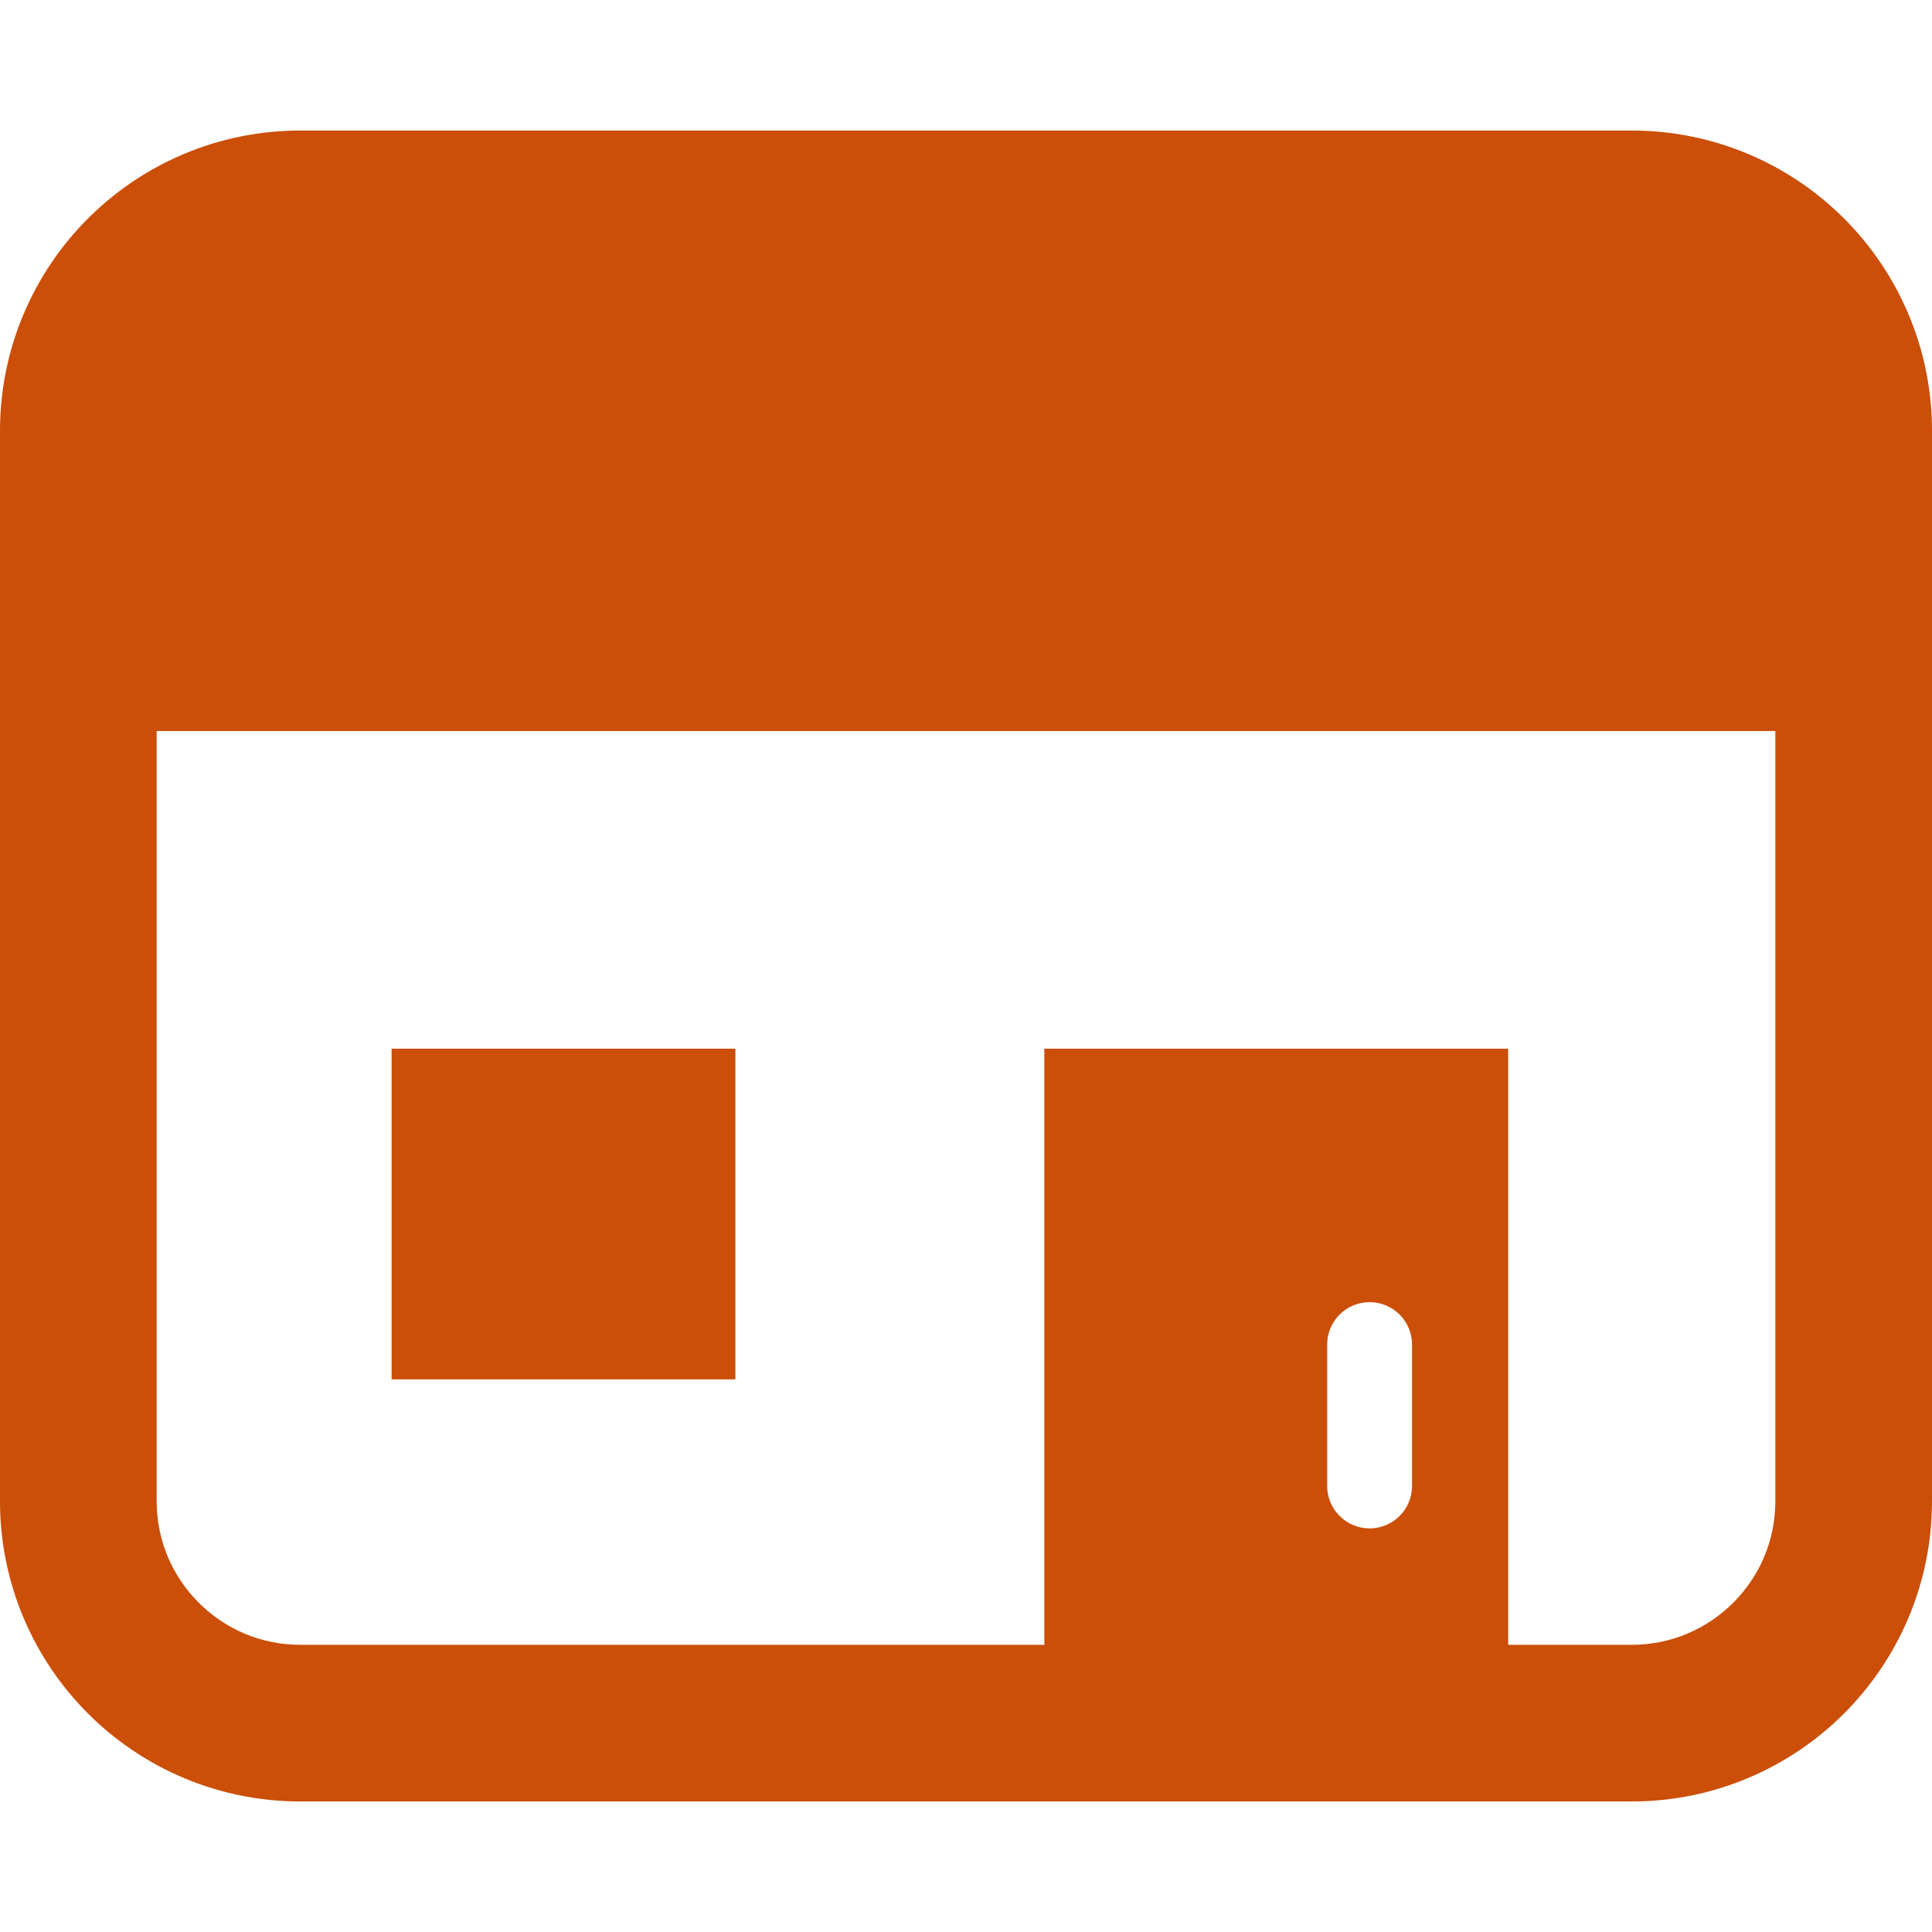
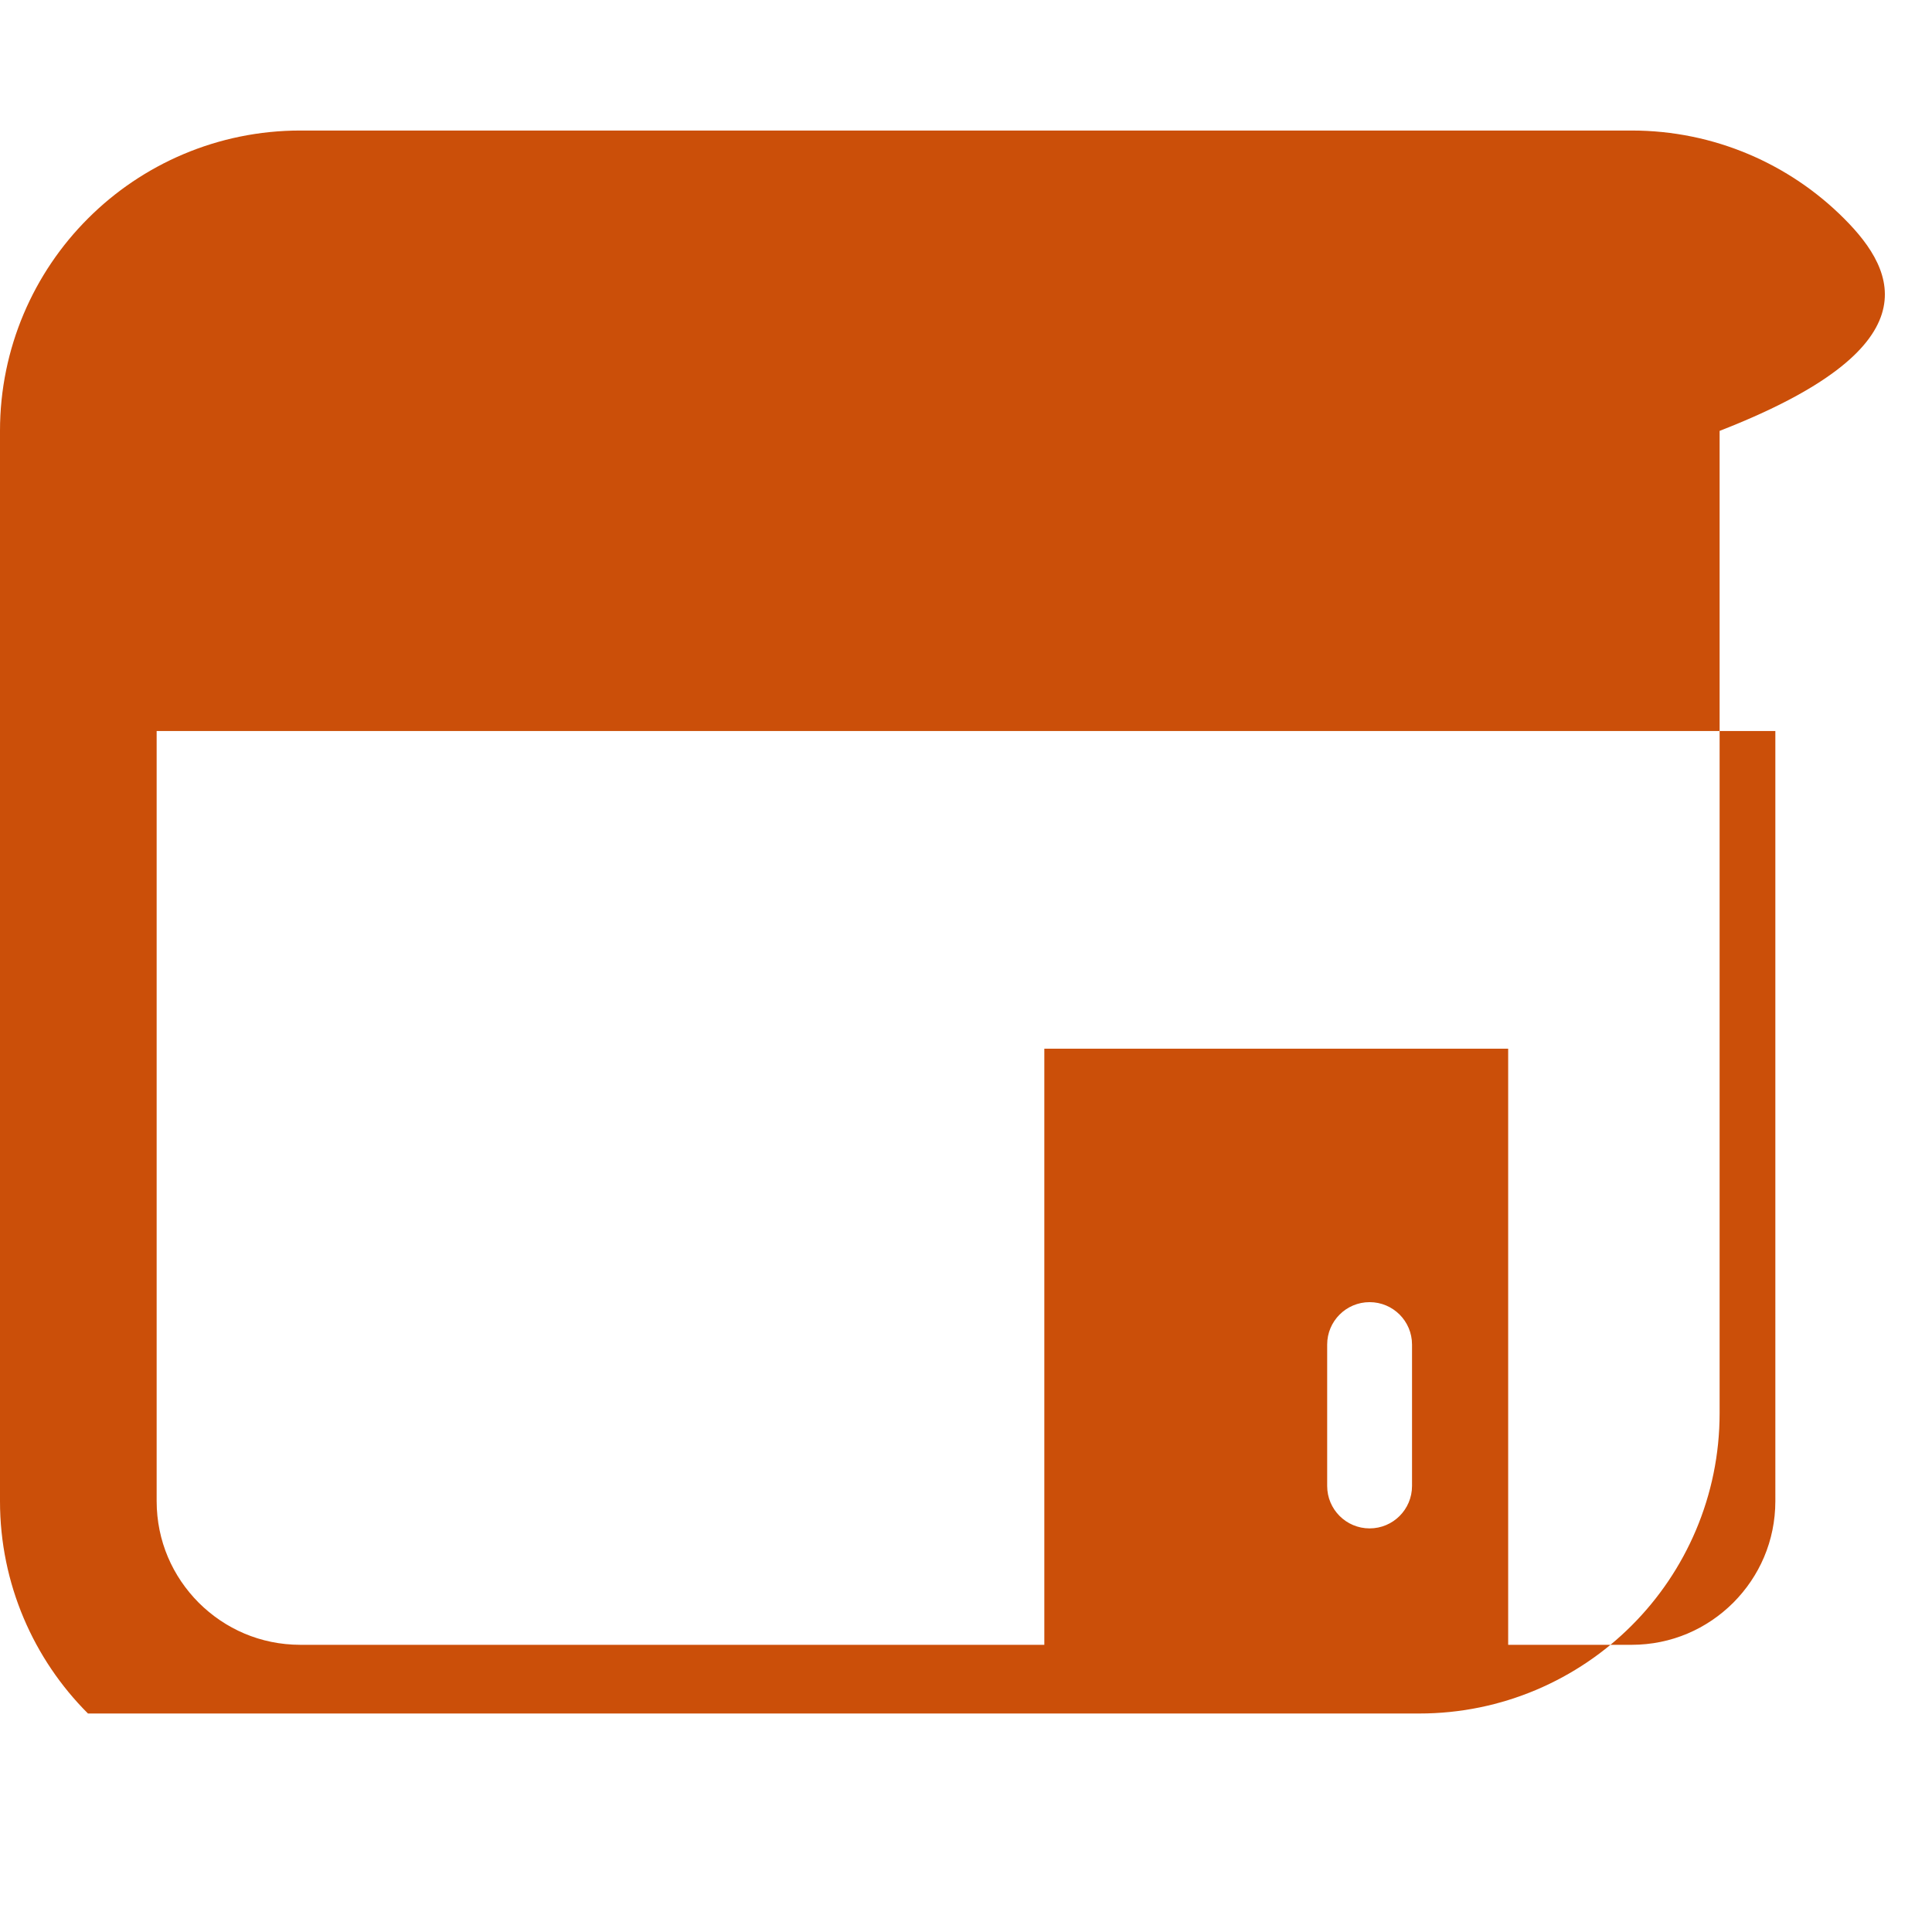
<svg xmlns="http://www.w3.org/2000/svg" version="1.1" id="_x32_" x="0px" y="0px" viewBox="0 0 512 512" style="opacity: 1;" xml:space="preserve" width="256" height="256">
  <style type="text/css">
	.st0{fill:#CB4F09!important;}
</style>
  <g>
-     <path class="st0" d="M488.689,57.904c-14.338-14.371-34.372-23.324-56.284-23.311H79.599c-21.916-0.014-41.946,8.94-56.284,23.311   C8.943,72.242-0.01,92.276,0,114.188v283.624c-0.01,21.912,8.939,41.94,23.314,56.284c14.338,14.364,34.368,23.325,56.284,23.311   h352.806c21.912,0.014,41.946-8.946,56.284-23.311c14.372-14.338,23.325-34.372,23.311-56.284V114.188   C512.014,92.276,503.061,72.242,488.689,57.904z M374.202,393.798c0,6.21-5.027,11.243-11.243,11.243   c-6.203,0-11.244-5.034-11.244-11.243v-37.473c0-6.21,5.04-11.243,11.244-11.243c6.216,0,11.243,5.034,11.243,11.243V393.798z    M470.486,397.812c-0.013,10.581-4.23,19.966-11.156,26.926c-6.959,6.926-16.345,11.142-26.926,11.155h-32.723v-157.98H276.755   v157.98H79.599c-10.585-0.014-19.973-4.229-26.933-11.155c-6.922-6.96-11.142-16.345-11.152-26.926V193.729h428.972V397.812z" style="fill: rgb(75, 75, 75);" />
-     <rect x="103.781" y="277.913" class="st0" width="91.102" height="87.636" style="fill: rgb(75, 75, 75);" />
+     <path class="st0" d="M488.689,57.904c-14.338-14.371-34.372-23.324-56.284-23.311H79.599c-21.916-0.014-41.946,8.94-56.284,23.311   C8.943,72.242-0.01,92.276,0,114.188v283.624c-0.01,21.912,8.939,41.94,23.314,56.284h352.806c21.912,0.014,41.946-8.946,56.284-23.311c14.372-14.338,23.325-34.372,23.311-56.284V114.188   C512.014,92.276,503.061,72.242,488.689,57.904z M374.202,393.798c0,6.21-5.027,11.243-11.243,11.243   c-6.203,0-11.244-5.034-11.244-11.243v-37.473c0-6.21,5.04-11.243,11.244-11.243c6.216,0,11.243,5.034,11.243,11.243V393.798z    M470.486,397.812c-0.013,10.581-4.23,19.966-11.156,26.926c-6.959,6.926-16.345,11.142-26.926,11.155h-32.723v-157.98H276.755   v157.98H79.599c-10.585-0.014-19.973-4.229-26.933-11.155c-6.922-6.96-11.142-16.345-11.152-26.926V193.729h428.972V397.812z" style="fill: rgb(75, 75, 75);" />
  </g>
</svg>